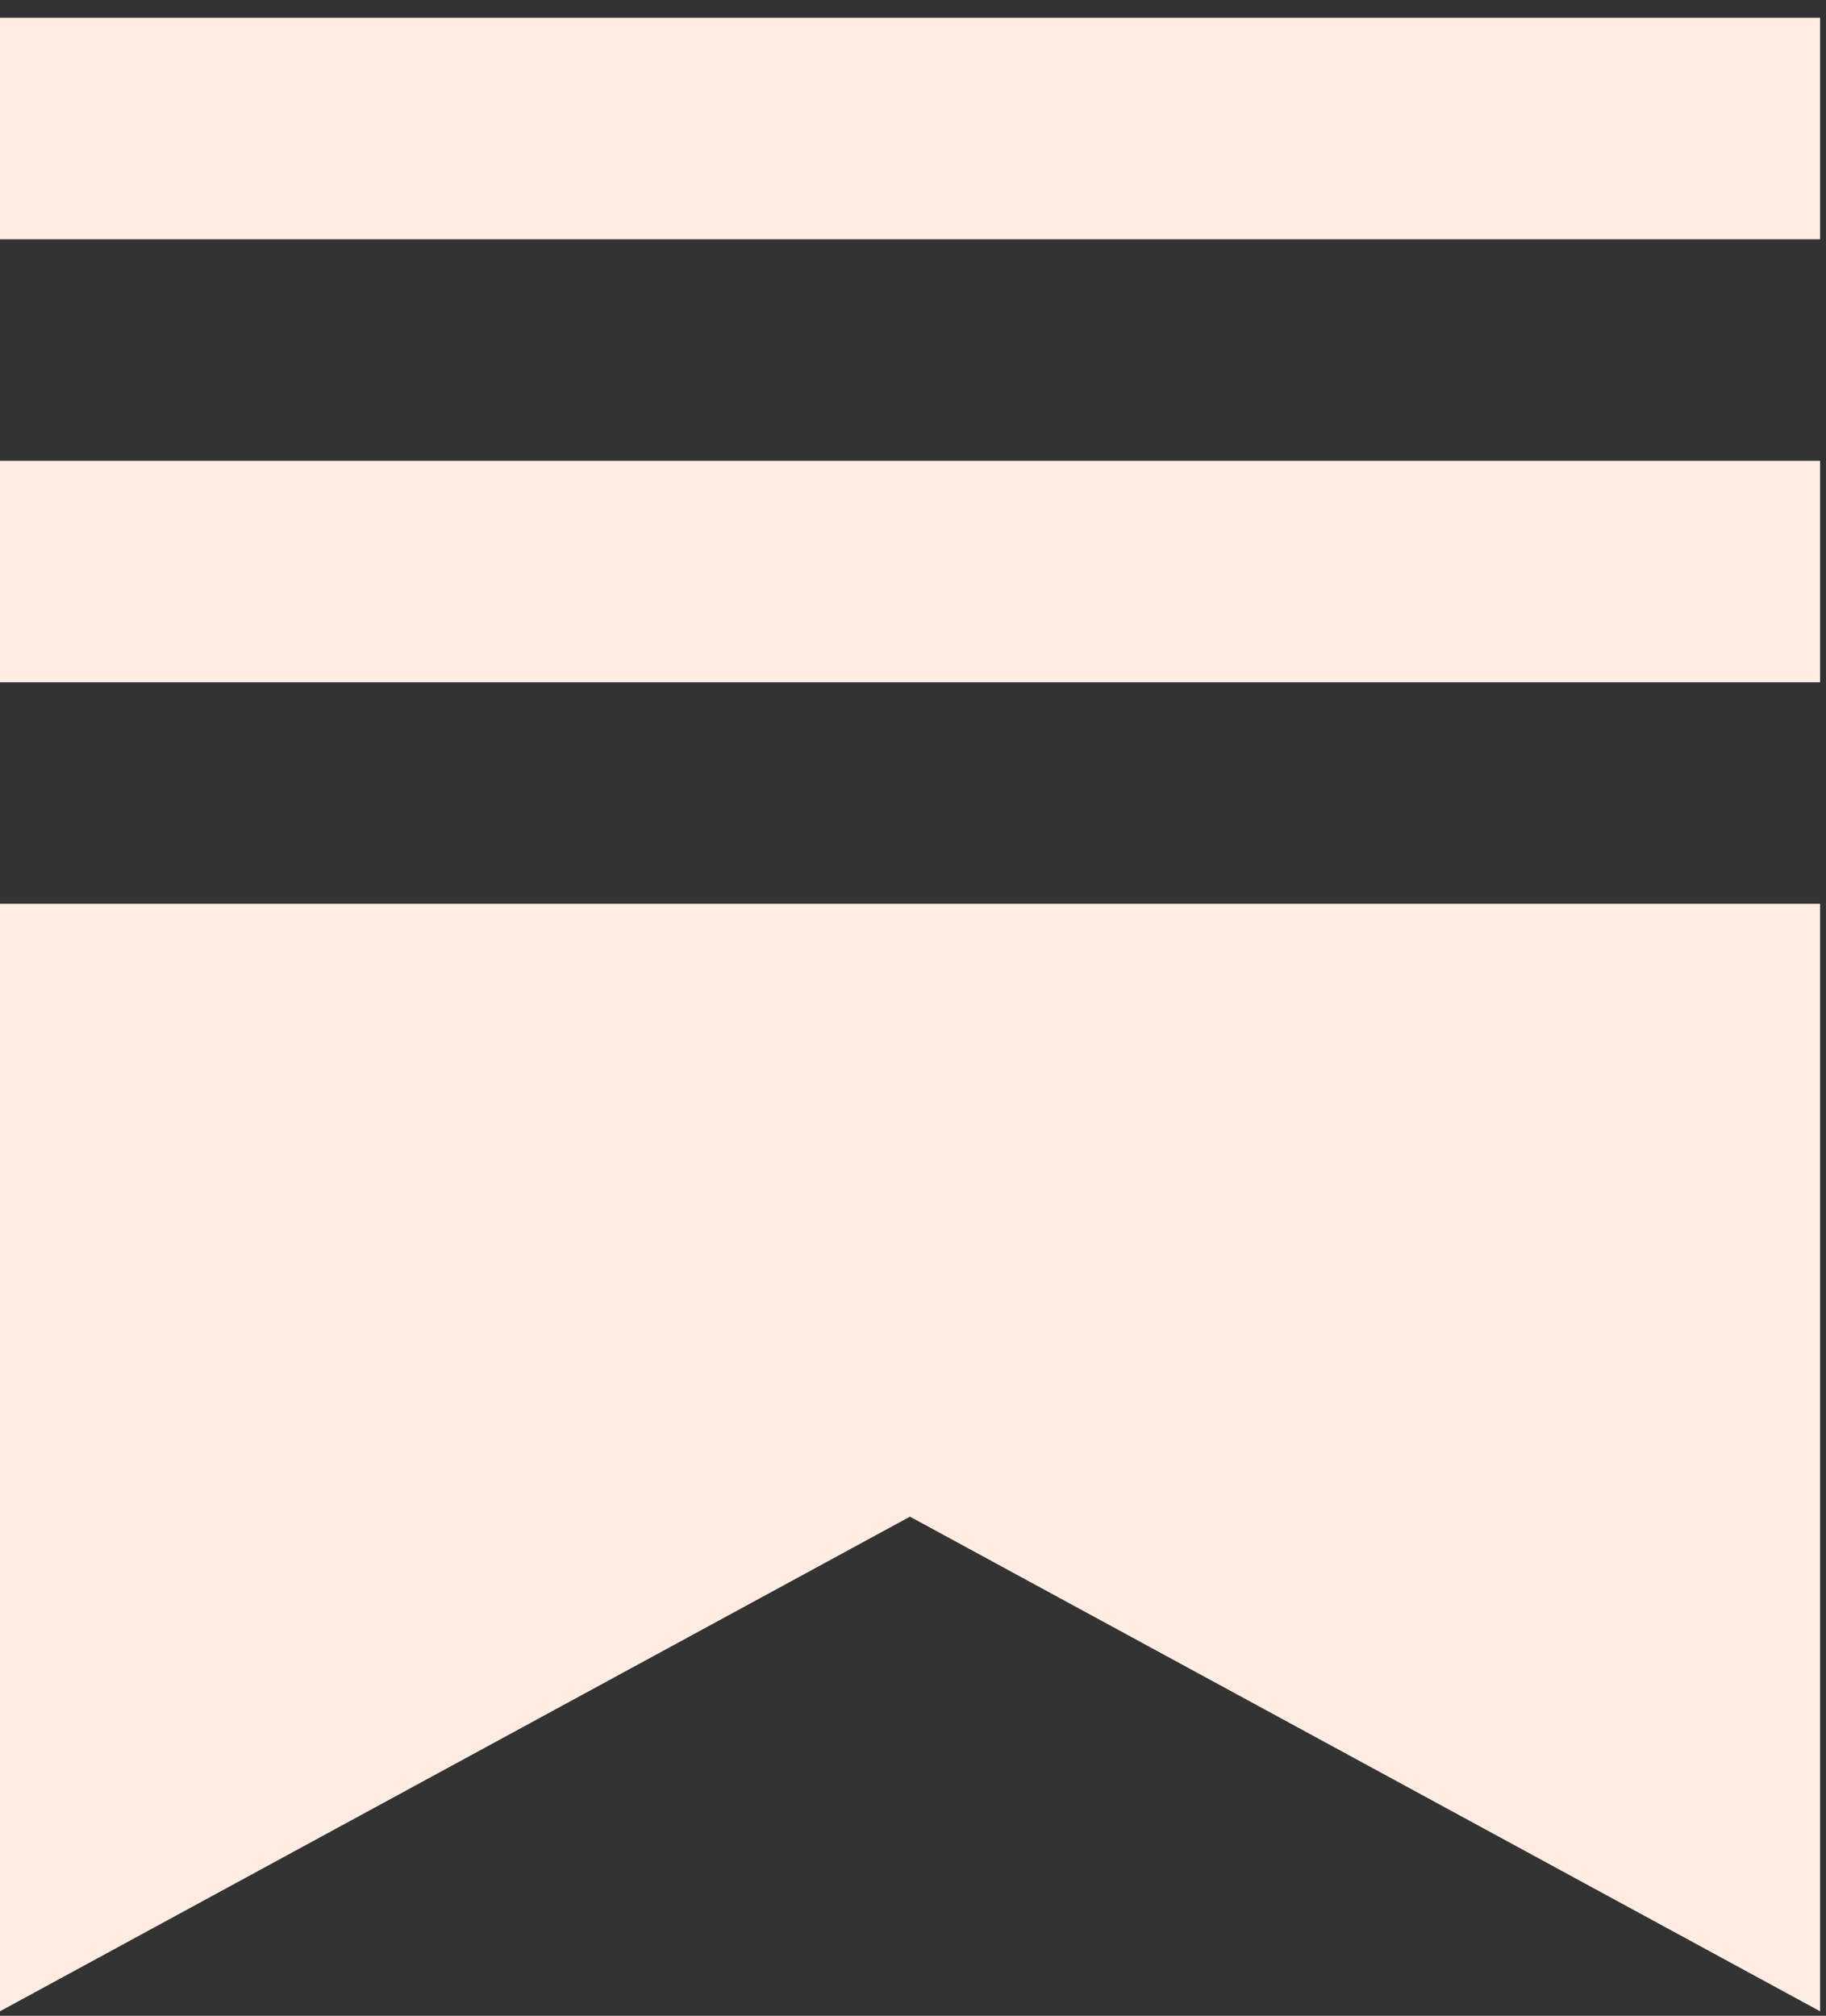
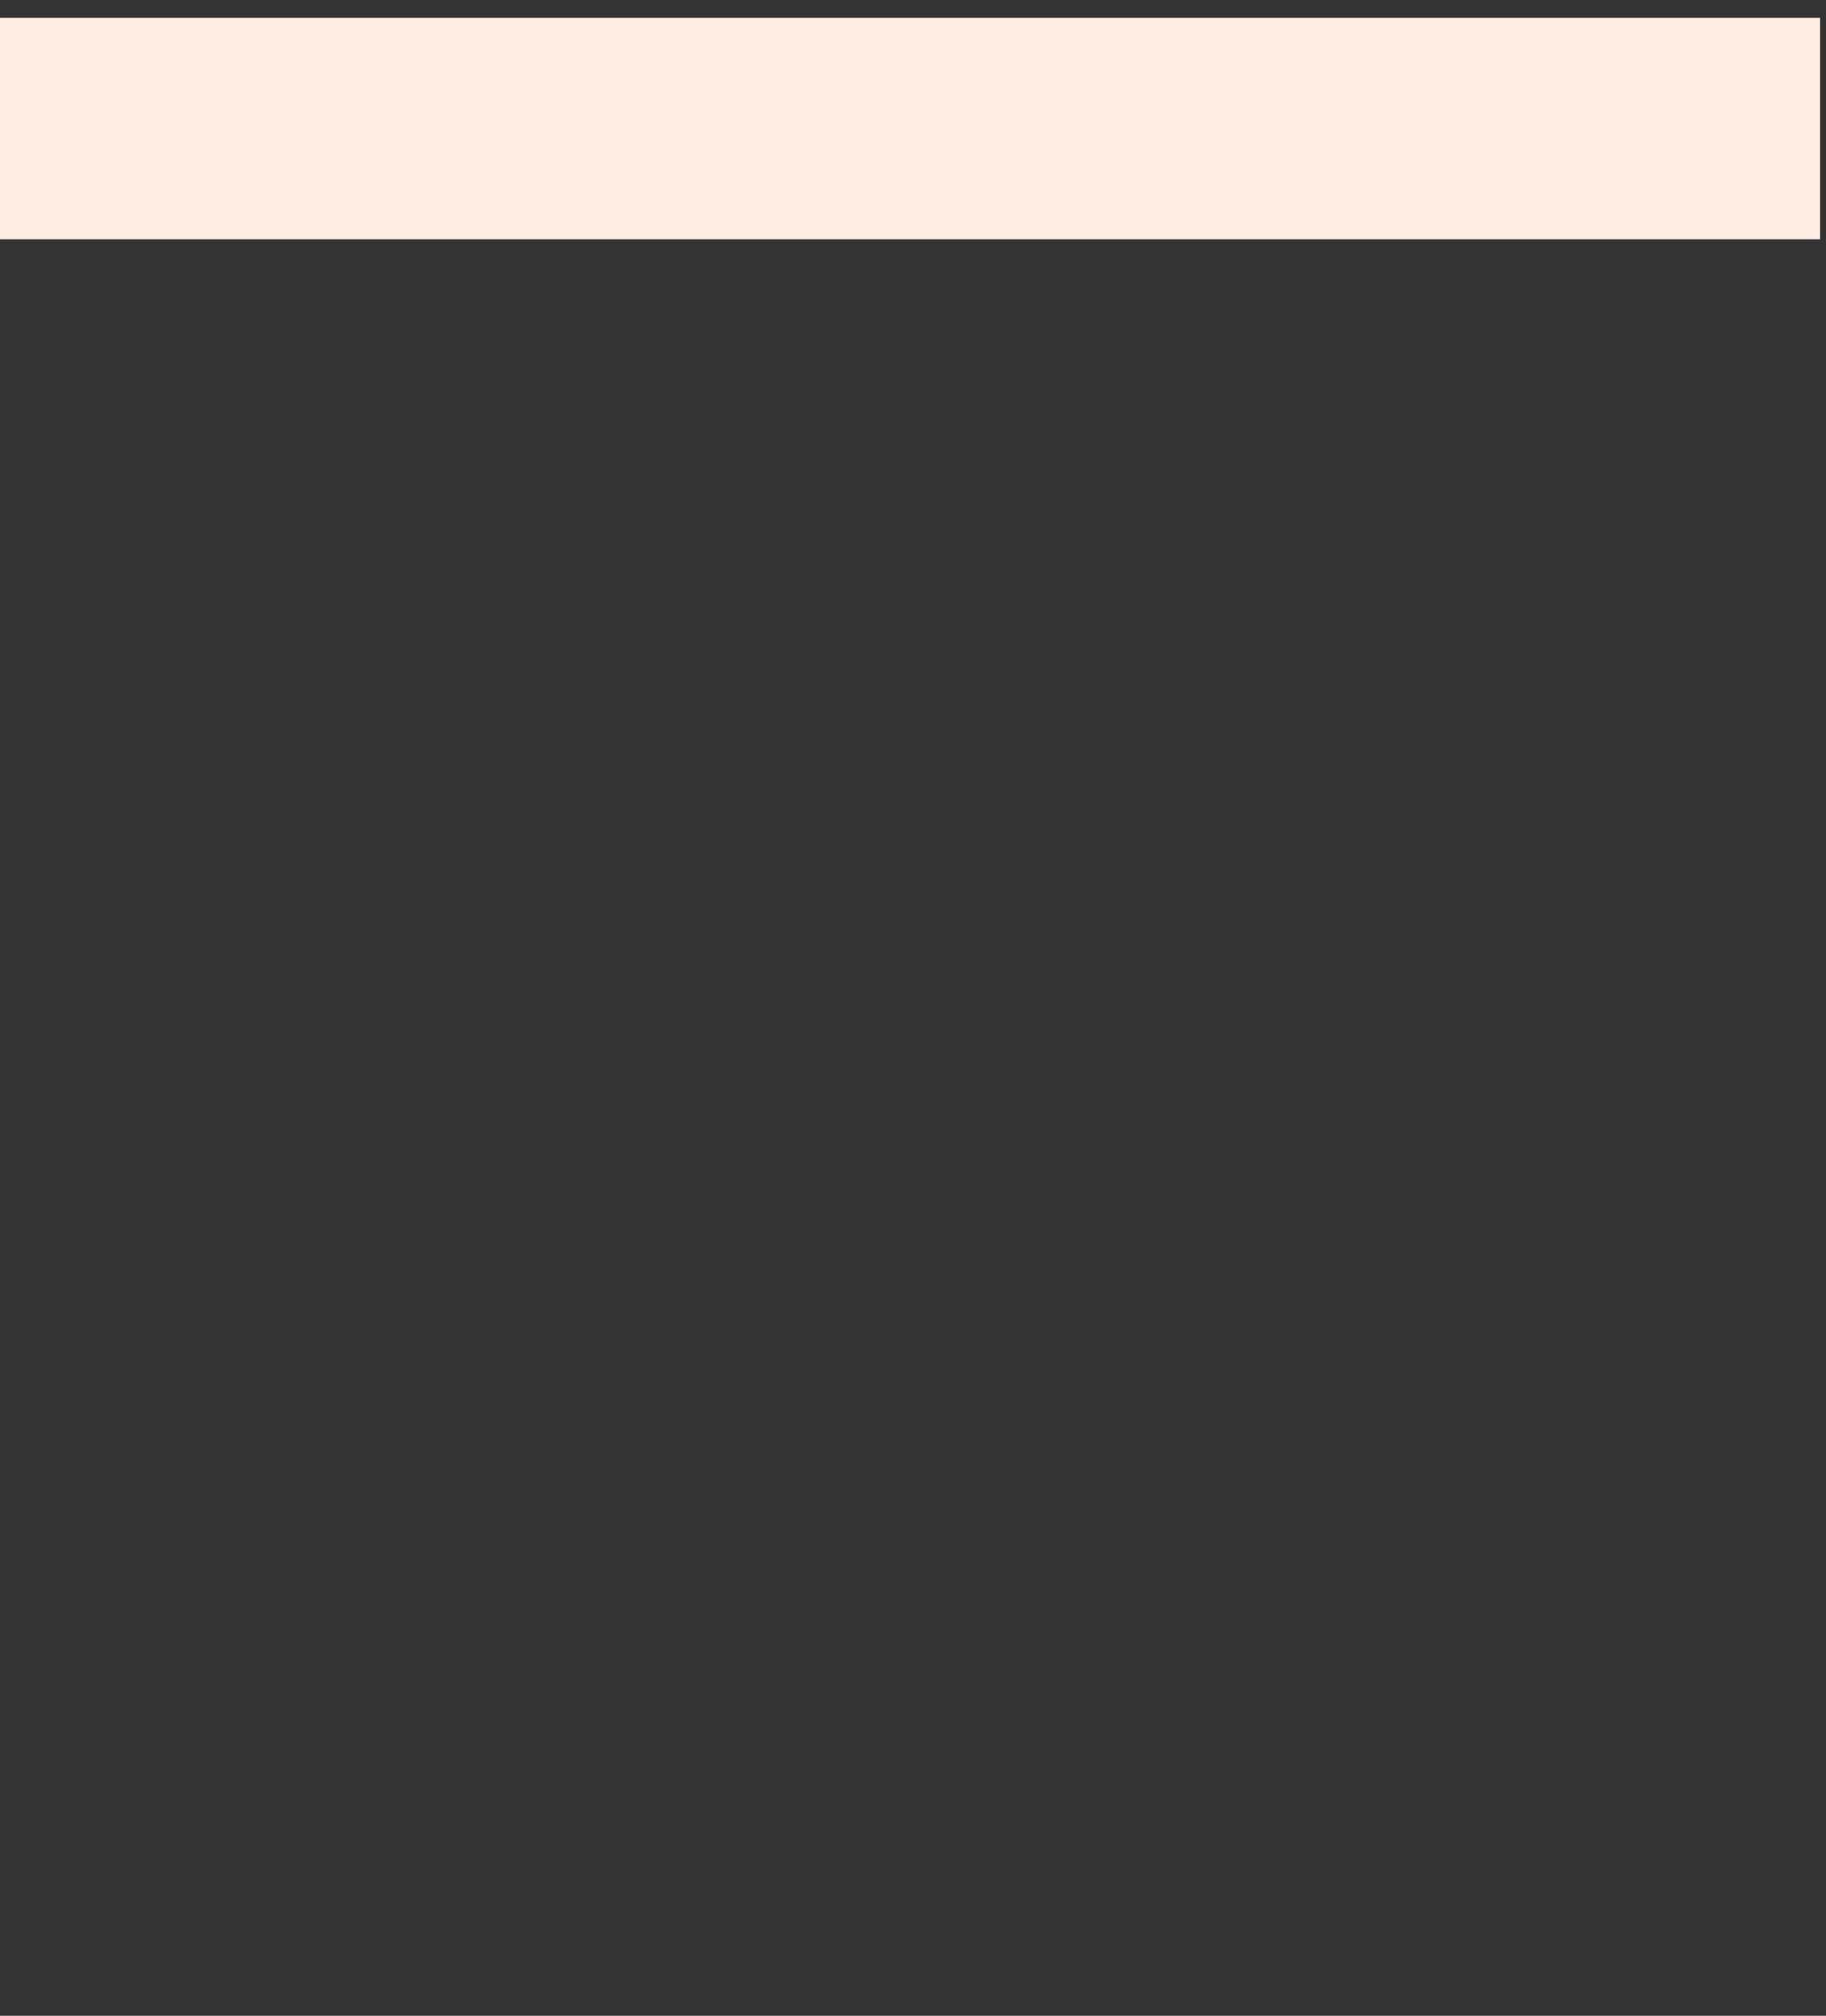
<svg xmlns="http://www.w3.org/2000/svg" width="77" height="85" viewBox="0 0 77 85" fill="none">
  <rect x="0" y="0" width="77" height="85" fill="#333333" stroke="none" />
-   <path d="M76.75 19.43H0V28.77H76.75V19.43Z" fill="#FFEDE4" />
-   <path d="M0 38.11V84.809L38.372 63.953L76.75 84.809V38.11H0Z" fill="#FFEDE4" />
+   <path d="M76.75 19.43V28.77H76.75V19.43Z" fill="#FFEDE4" />
  <path d="M76.75 0.75H0V10.09H76.75V0.75Z" fill="#FFEDE4" />
</svg>